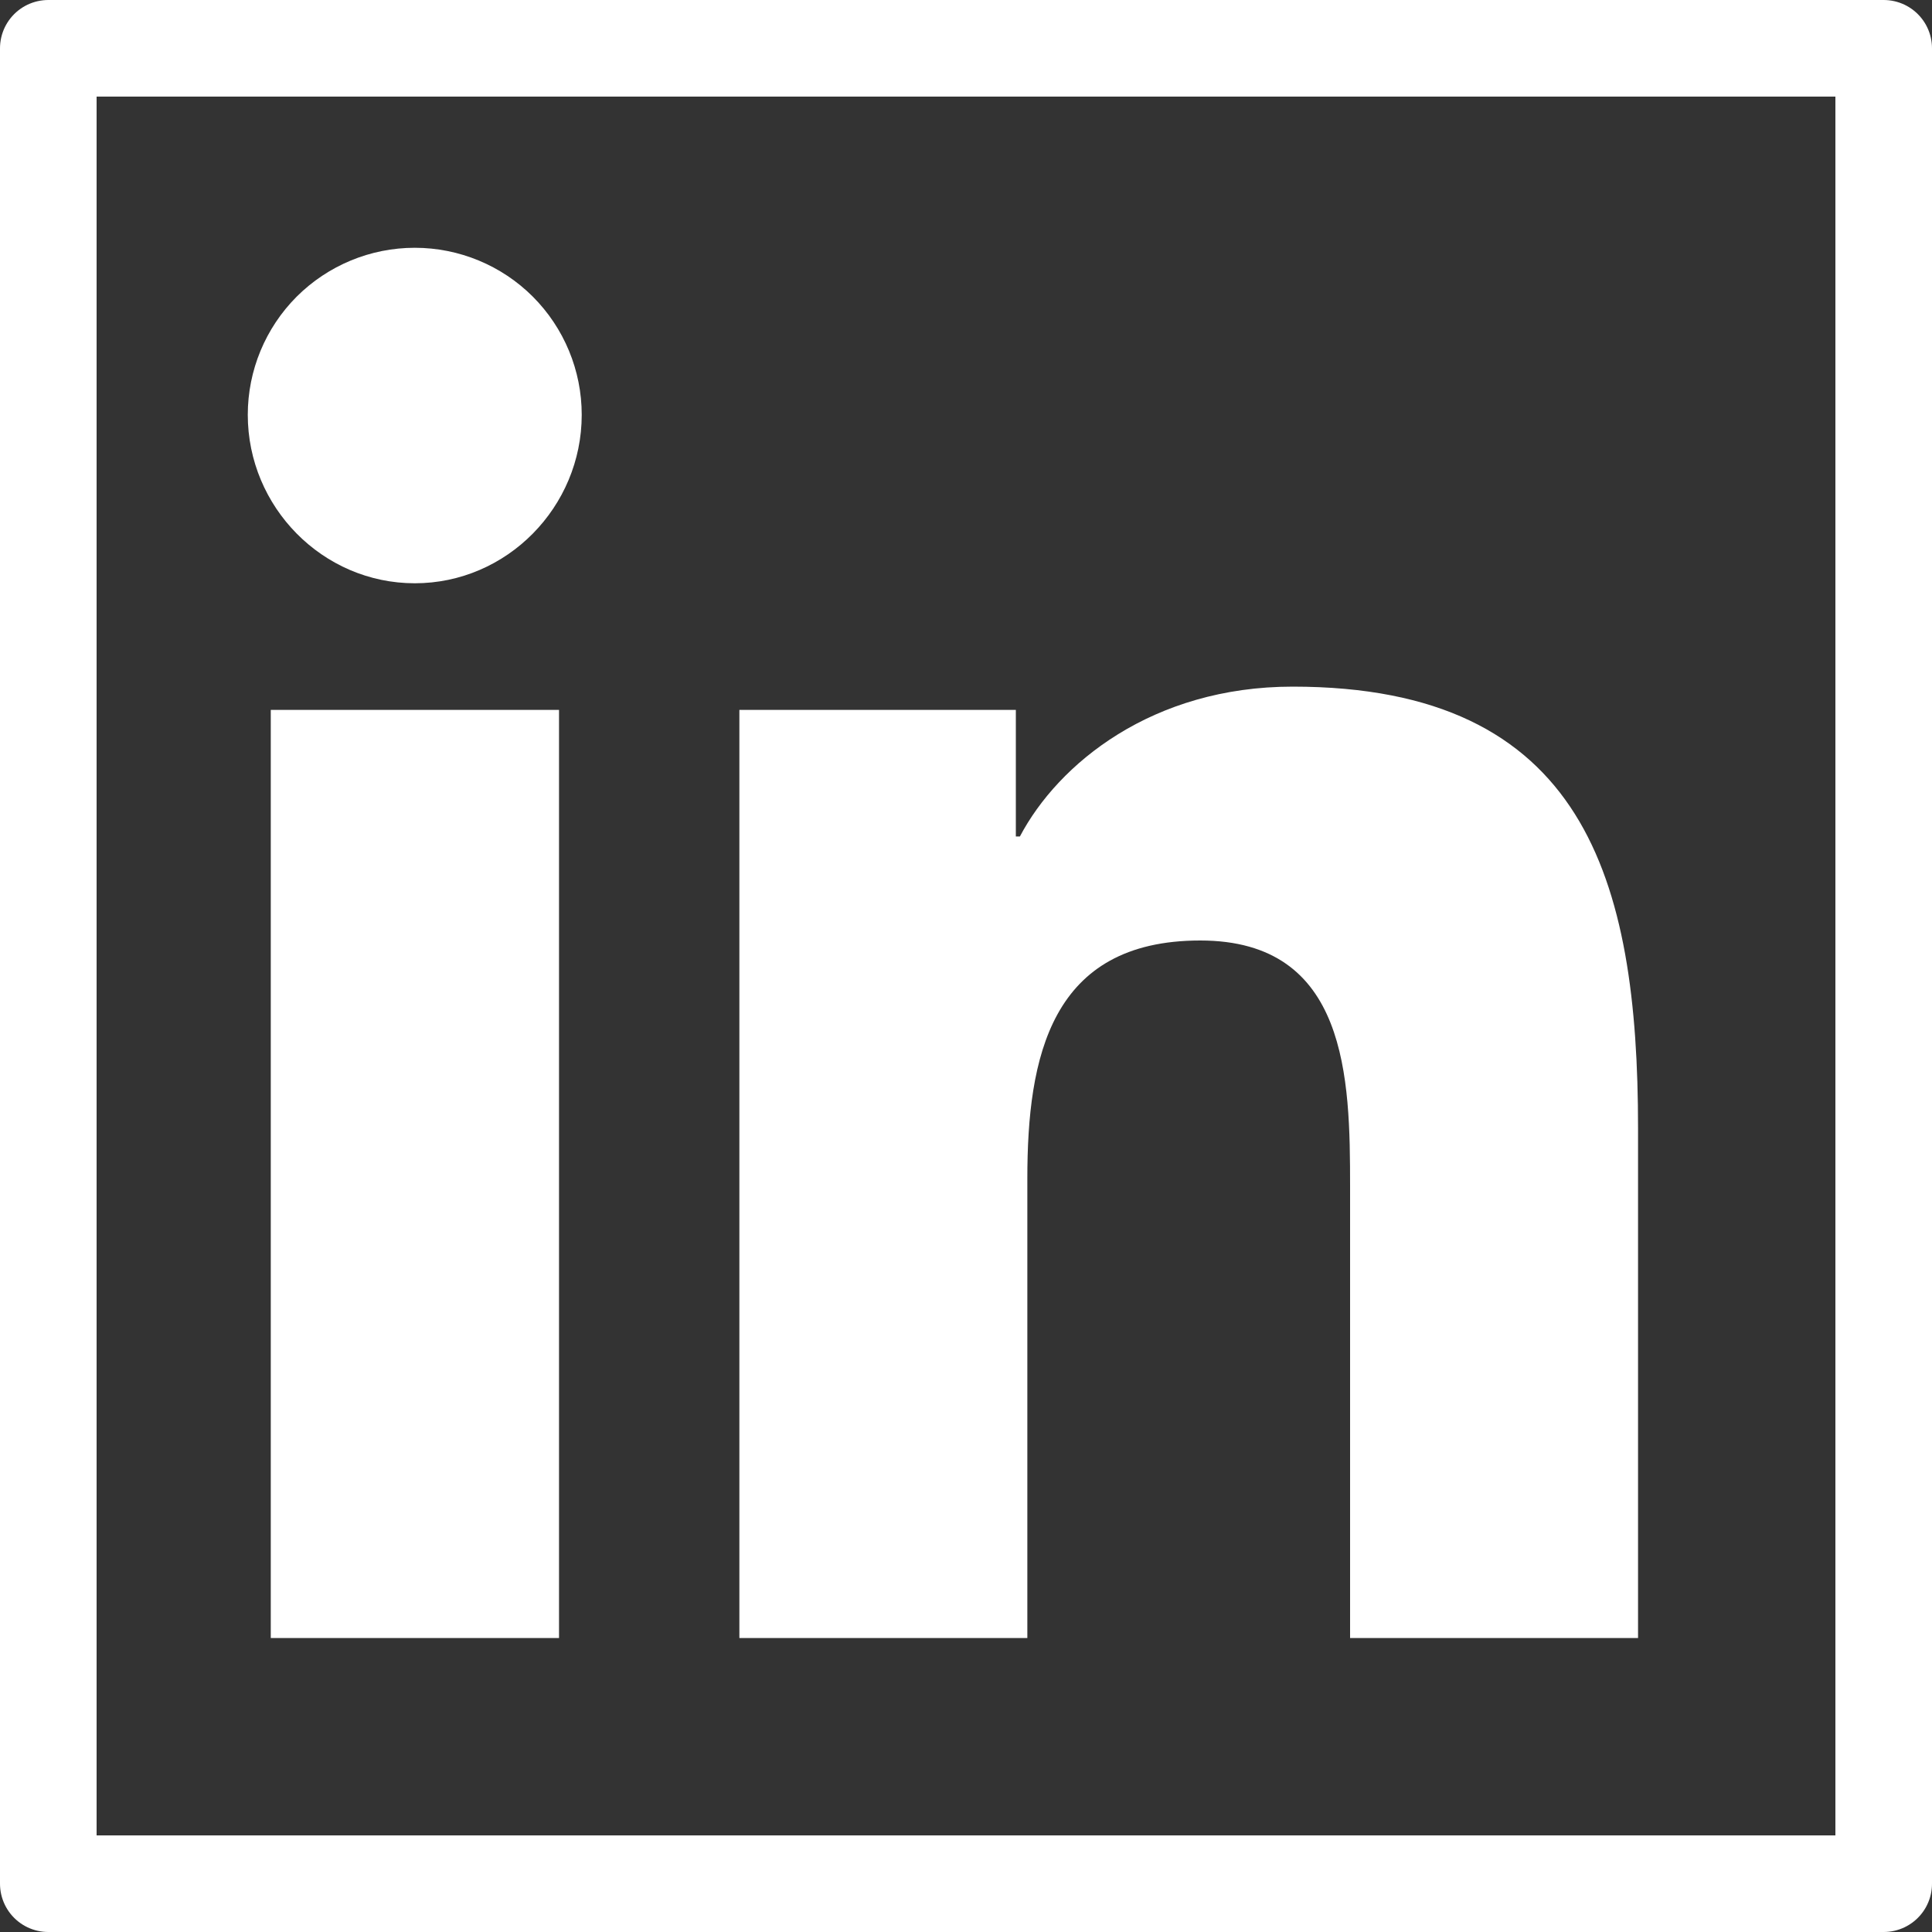
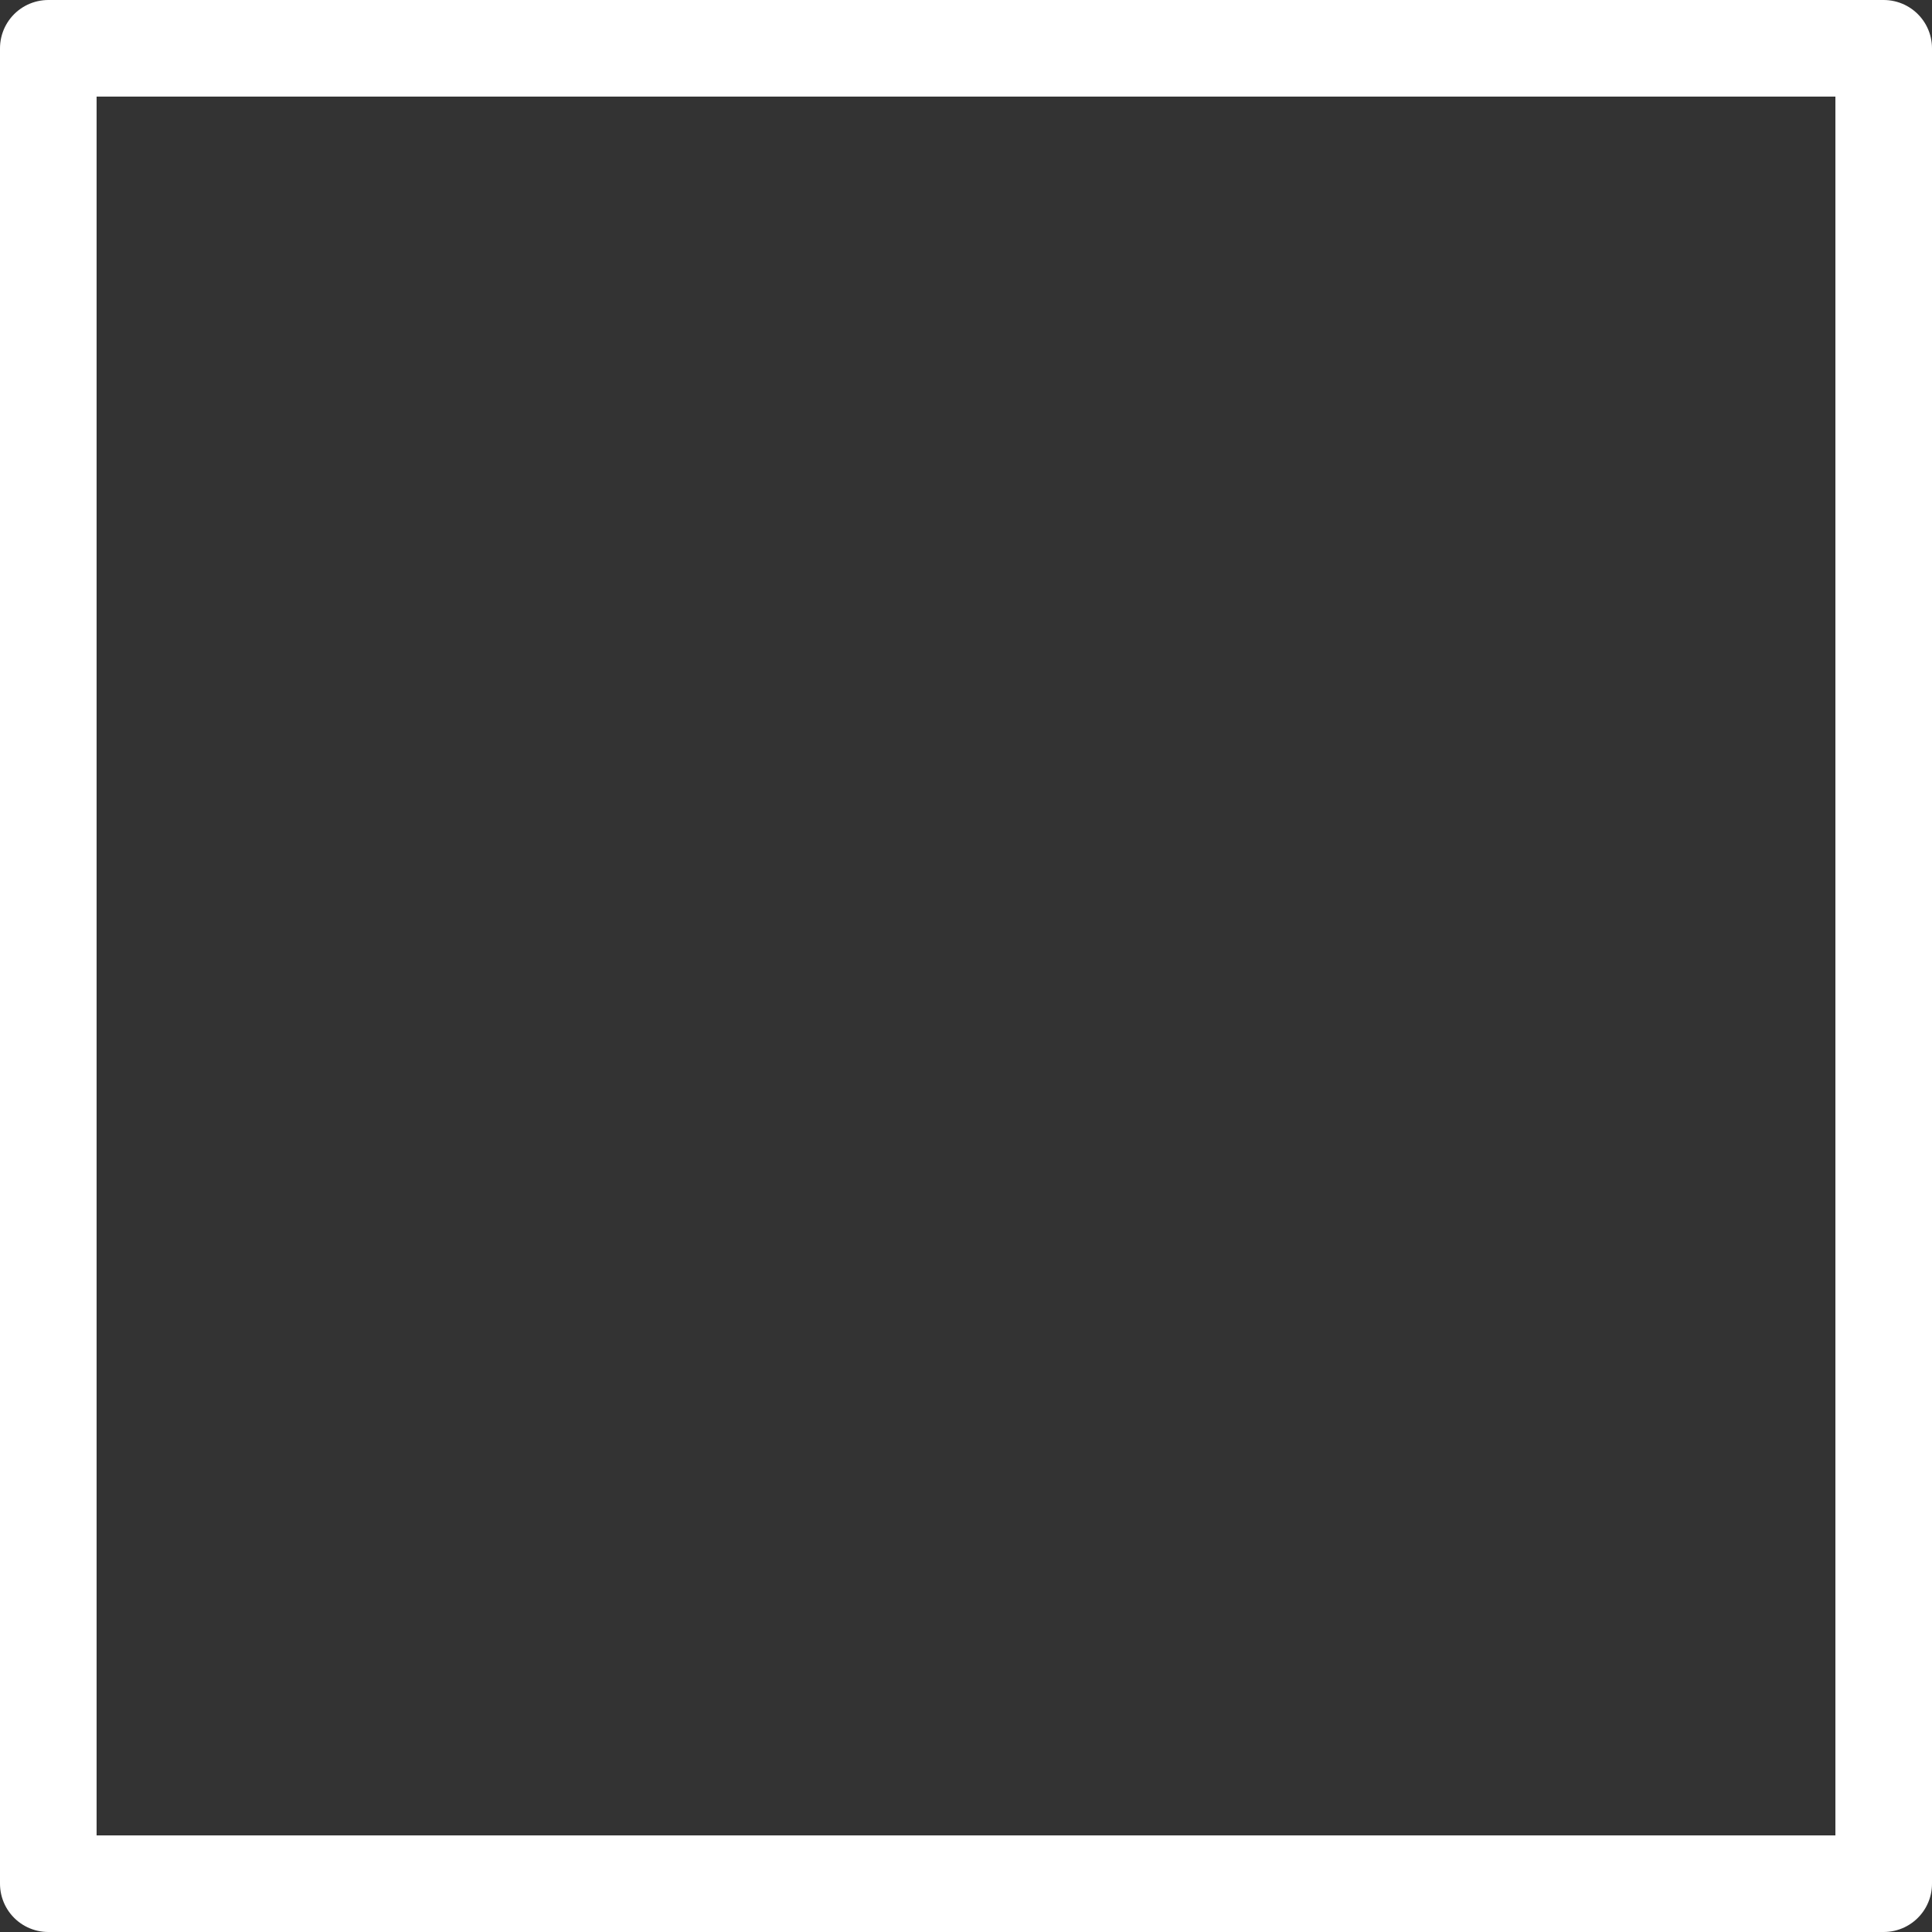
<svg xmlns="http://www.w3.org/2000/svg" width="20" height="20" viewBox="0 0 20 20" fill="none">
  <rect x="0" y="0" width="20" height="20" fill="#333333" stroke="none" />
-   <path d="M5.787 16.957H2.803V7.349H5.787V16.957ZM4.294 6.038C3.339 6.038 2.565 5.248 2.565 4.294C2.565 3.835 2.747 3.396 3.071 3.071C3.396 2.747 3.835 2.565 4.294 2.565C4.752 2.565 5.192 2.747 5.516 3.071C5.84 3.396 6.022 3.835 6.022 4.294C6.022 5.248 5.248 6.038 4.294 6.038ZM16.954 16.957H13.976V12.28C13.976 11.165 13.954 9.736 12.425 9.736C10.873 9.736 10.635 10.947 10.635 12.2V16.957H7.654V7.349H10.516V8.659H10.558C10.956 7.904 11.93 7.108 13.382 7.108C16.402 7.108 16.957 9.096 16.957 11.679V16.957H16.954Z" fill="white" />
  <rect x="0.5" y="0.5" width="19" height="19" stroke="white" stroke-miterlimit="3.864" stroke-linejoin="round" />
</svg>